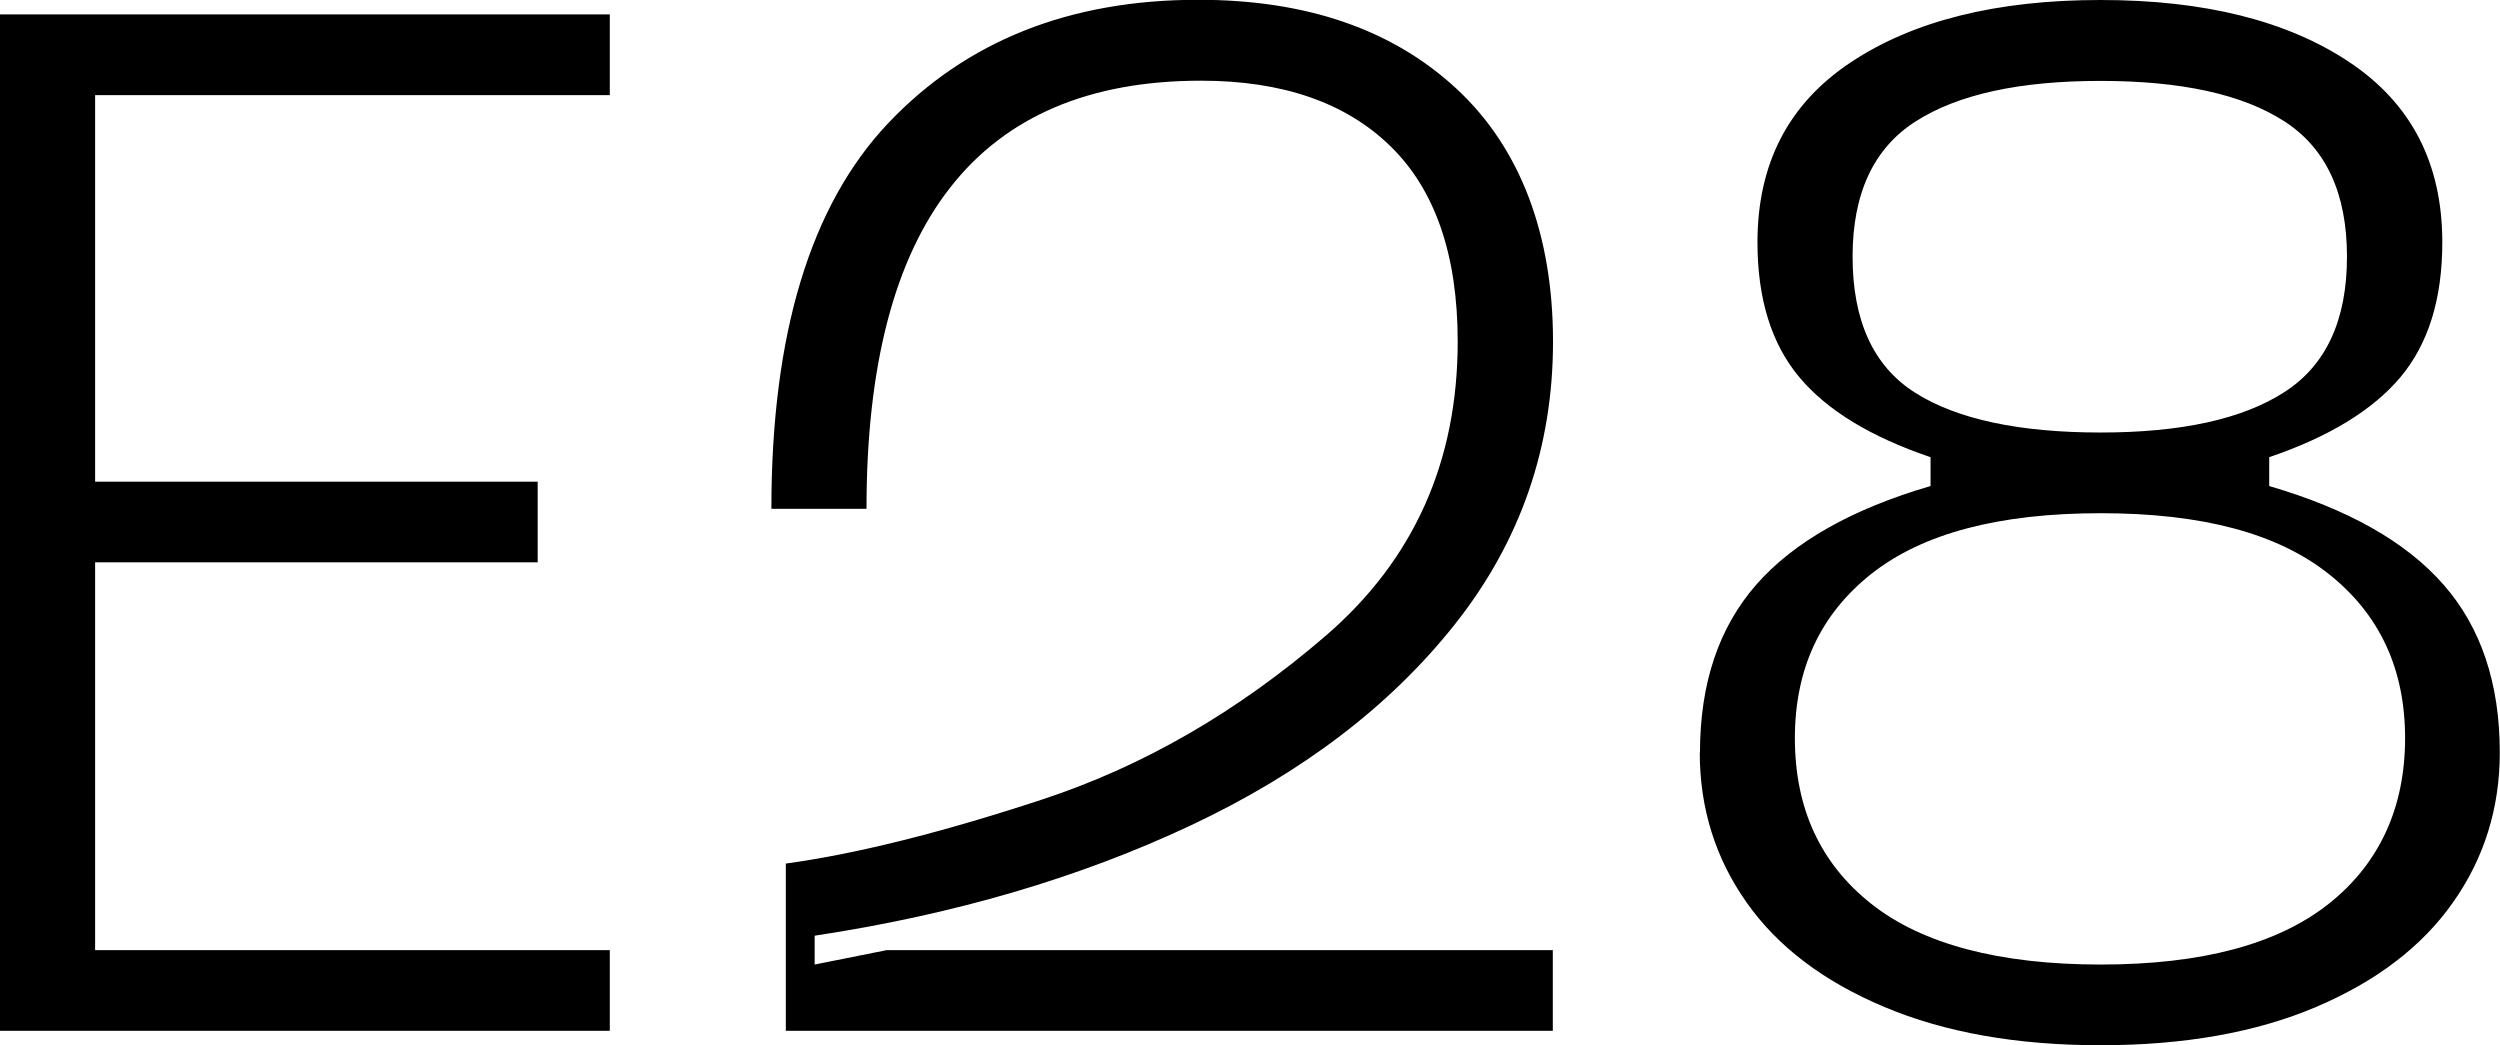
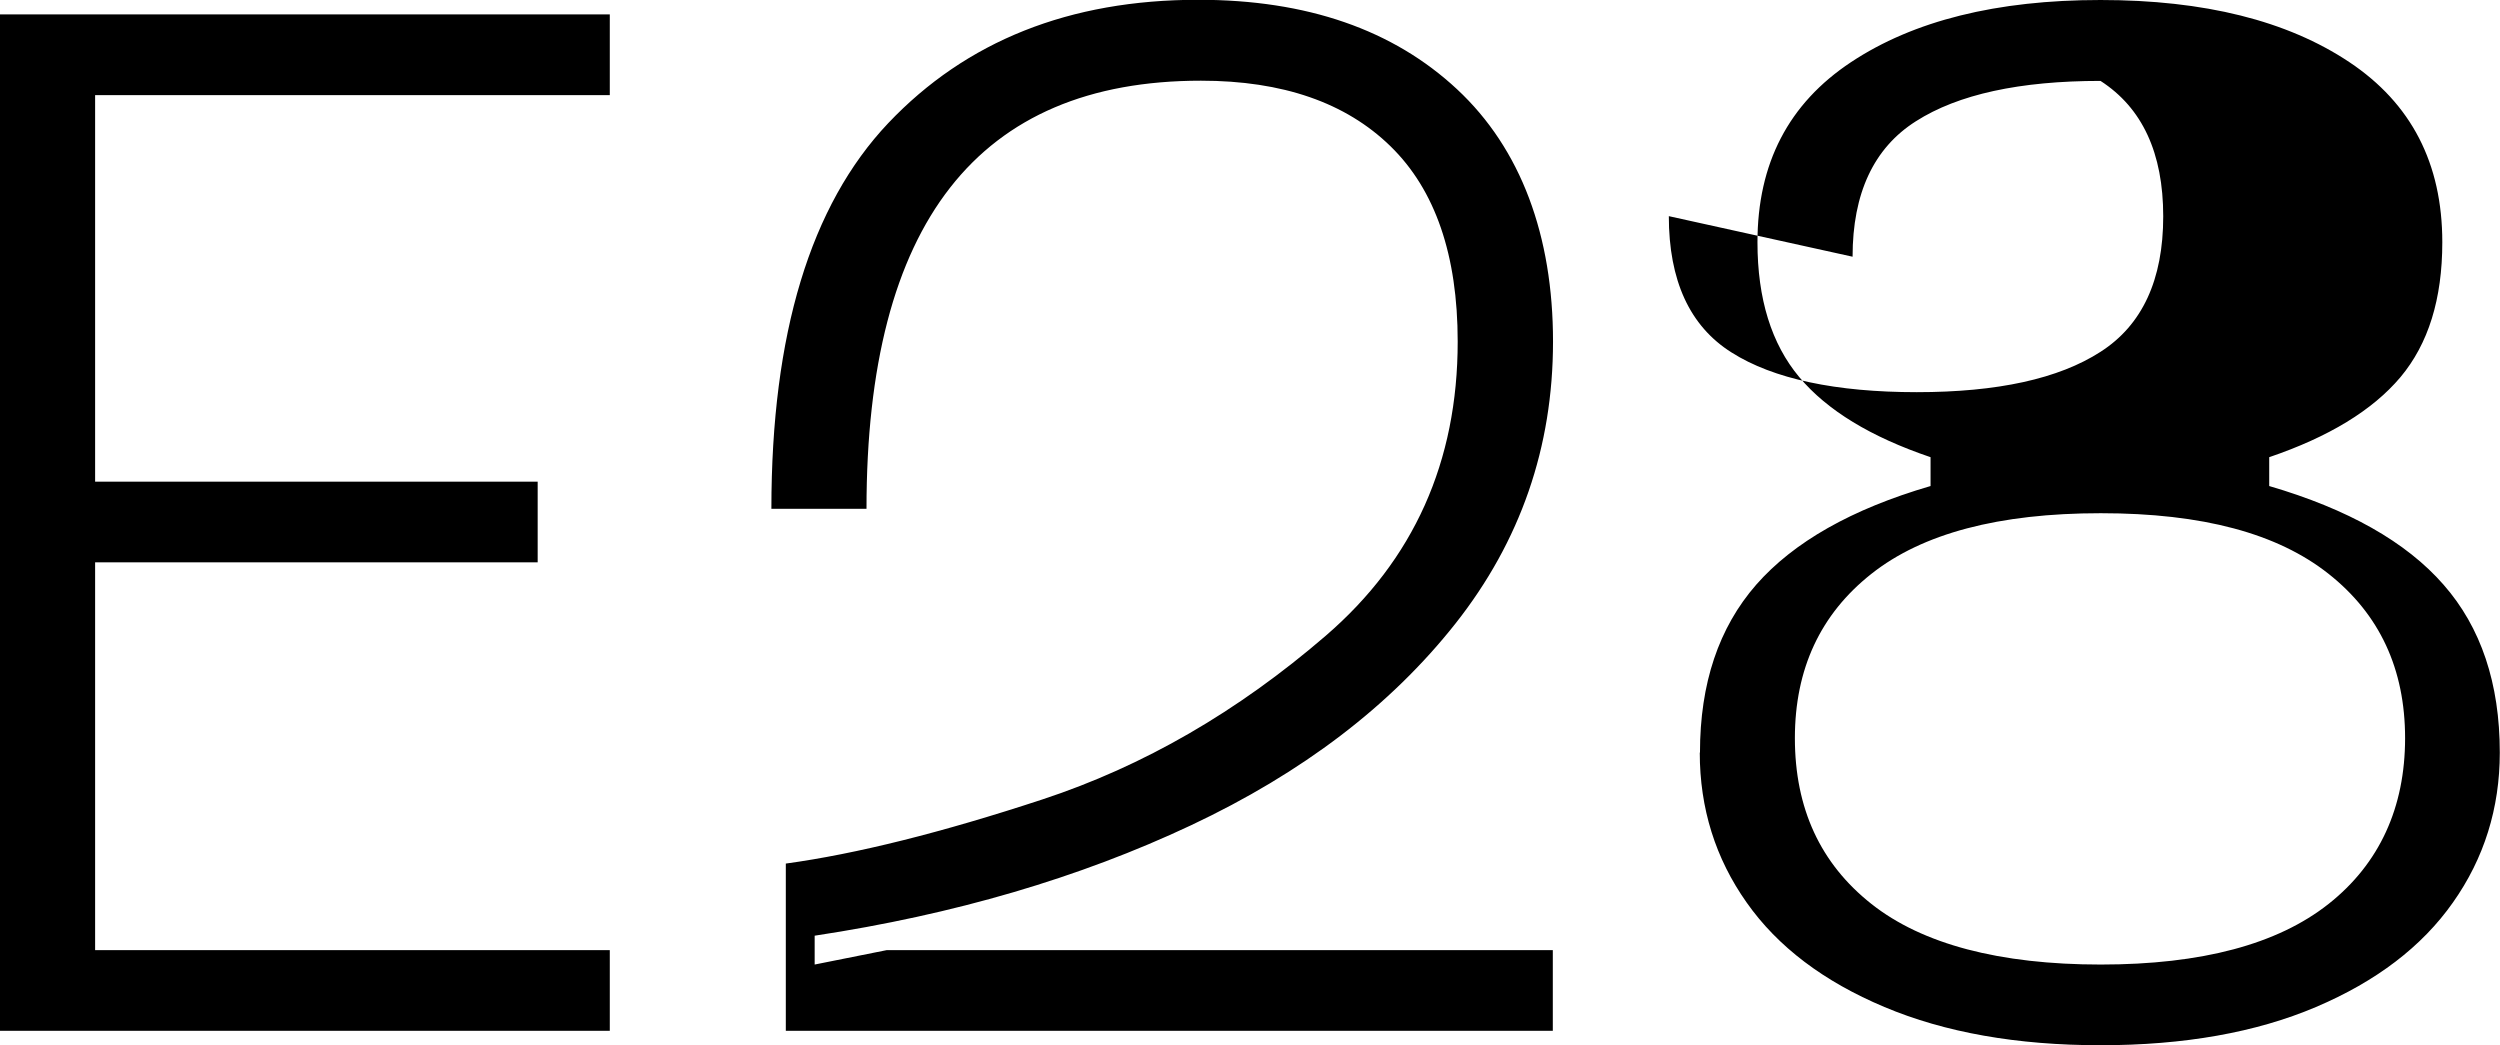
<svg xmlns="http://www.w3.org/2000/svg" id="Ebene_1" version="1.1" viewBox="0 0 119.59 50">
-   <path d="M85.86,35.31c0-3.31,1.22-5.93,3.66-7.86,2.44-1.93,6.09-2.9,10.97-2.9s8.46.97,10.9,2.9c2.44,1.93,3.66,4.55,3.66,7.86s-1.22,6-3.66,7.93c-2.44,1.93-6.07,2.9-10.9,2.9s-8.53-.97-10.97-2.9c-2.44-1.93-3.66-4.57-3.66-7.93M88.62,12.28c0-3.03,1.01-5.2,3.03-6.48,2.02-1.29,4.97-1.93,8.83-1.93s6.79.64,8.79,1.93c2,1.29,3,3.45,3,6.48s-1,5.2-3,6.48c-2,1.29-4.93,1.93-8.79,1.93s-6.86-.63-8.86-1.9c-2-1.26-3-3.44-3-6.52M81.31,36c0,2.67.75,5.06,2.24,7.17,1.49,2.12,3.69,3.78,6.59,5,2.9,1.22,6.34,1.83,10.34,1.83s7.44-.61,10.31-1.83c2.87-1.22,5.06-2.88,6.55-5,1.49-2.11,2.24-4.51,2.24-7.17,0-3.31-.9-5.99-2.69-8.03-1.79-2.05-4.58-3.62-8.34-4.72v-1.38c2.85-.97,4.94-2.24,6.28-3.83,1.33-1.59,2-3.73,2-6.45,0-3.77-1.48-6.64-4.45-8.62-2.97-1.98-6.93-2.97-11.9-2.97s-8.94.99-11.93,2.97c-2.99,1.98-4.48,4.85-4.48,8.62,0,2.71.67,4.86,2,6.45,1.33,1.59,3.42,2.86,6.28,3.83v1.38c-3.77,1.1-6.55,2.68-8.34,4.72-1.79,2.05-2.69,4.72-2.69,8.03M41.45,24.34c0-13.66,5.33-20.48,16-20.48,3.91,0,6.93,1.05,9.07,3.14,2.14,2.09,3.21,5.21,3.21,9.34,0,5.75-2.1,10.44-6.31,14.07-4.21,3.63-8.72,6.24-13.55,7.83-4.83,1.59-8.92,2.61-12.28,3.07v8h36.69v-3.86h-31.86l-3.45.69v-1.38c6.67-1.01,12.67-2.77,18-5.28,5.33-2.51,9.55-5.72,12.66-9.66,3.1-3.93,4.66-8.42,4.66-13.48s-1.53-9.22-4.59-12.07c-3.06-2.85-7.18-4.28-12.38-4.28-6.16,0-11.1,1.97-14.83,5.9-3.72,3.93-5.59,10.08-5.59,18.45h4.55ZM29.17,45.45H4.55v-18.55h21.17v-3.86H4.55V4.55h24.62V.69H0v48.62h29.17v-3.86Z" />
+   <path d="M85.86,35.31c0-3.31,1.22-5.93,3.66-7.86,2.44-1.93,6.09-2.9,10.97-2.9s8.46.97,10.9,2.9c2.44,1.93,3.66,4.55,3.66,7.86s-1.22,6-3.66,7.93c-2.44,1.93-6.07,2.9-10.9,2.9s-8.53-.97-10.97-2.9c-2.44-1.93-3.66-4.57-3.66-7.93M88.62,12.28c0-3.03,1.01-5.2,3.03-6.48,2.02-1.29,4.97-1.93,8.83-1.93c2,1.29,3,3.45,3,6.48s-1,5.2-3,6.48c-2,1.29-4.93,1.93-8.79,1.93s-6.86-.63-8.86-1.9c-2-1.26-3-3.44-3-6.52M81.31,36c0,2.67.75,5.06,2.24,7.17,1.49,2.12,3.69,3.78,6.59,5,2.9,1.22,6.34,1.83,10.34,1.83s7.44-.61,10.31-1.83c2.87-1.22,5.06-2.88,6.55-5,1.49-2.11,2.24-4.51,2.24-7.17,0-3.31-.9-5.99-2.69-8.03-1.79-2.05-4.58-3.62-8.34-4.72v-1.38c2.85-.97,4.94-2.24,6.28-3.83,1.33-1.59,2-3.73,2-6.45,0-3.77-1.48-6.64-4.45-8.62-2.97-1.98-6.93-2.97-11.9-2.97s-8.94.99-11.93,2.97c-2.99,1.98-4.48,4.85-4.48,8.62,0,2.71.67,4.86,2,6.45,1.33,1.59,3.42,2.86,6.28,3.83v1.38c-3.77,1.1-6.55,2.68-8.34,4.72-1.79,2.05-2.69,4.72-2.69,8.03M41.45,24.34c0-13.66,5.33-20.48,16-20.48,3.91,0,6.93,1.05,9.07,3.14,2.14,2.09,3.21,5.21,3.21,9.34,0,5.75-2.1,10.44-6.31,14.07-4.21,3.63-8.72,6.24-13.55,7.83-4.83,1.59-8.92,2.61-12.28,3.07v8h36.69v-3.86h-31.86l-3.45.69v-1.38c6.67-1.01,12.67-2.77,18-5.28,5.33-2.51,9.55-5.72,12.66-9.66,3.1-3.93,4.66-8.42,4.66-13.48s-1.53-9.22-4.59-12.07c-3.06-2.85-7.18-4.28-12.38-4.28-6.16,0-11.1,1.97-14.83,5.9-3.72,3.93-5.59,10.08-5.59,18.45h4.55ZM29.17,45.45H4.55v-18.55h21.17v-3.86H4.55V4.55h24.62V.69H0v48.62h29.17v-3.86Z" />
</svg>